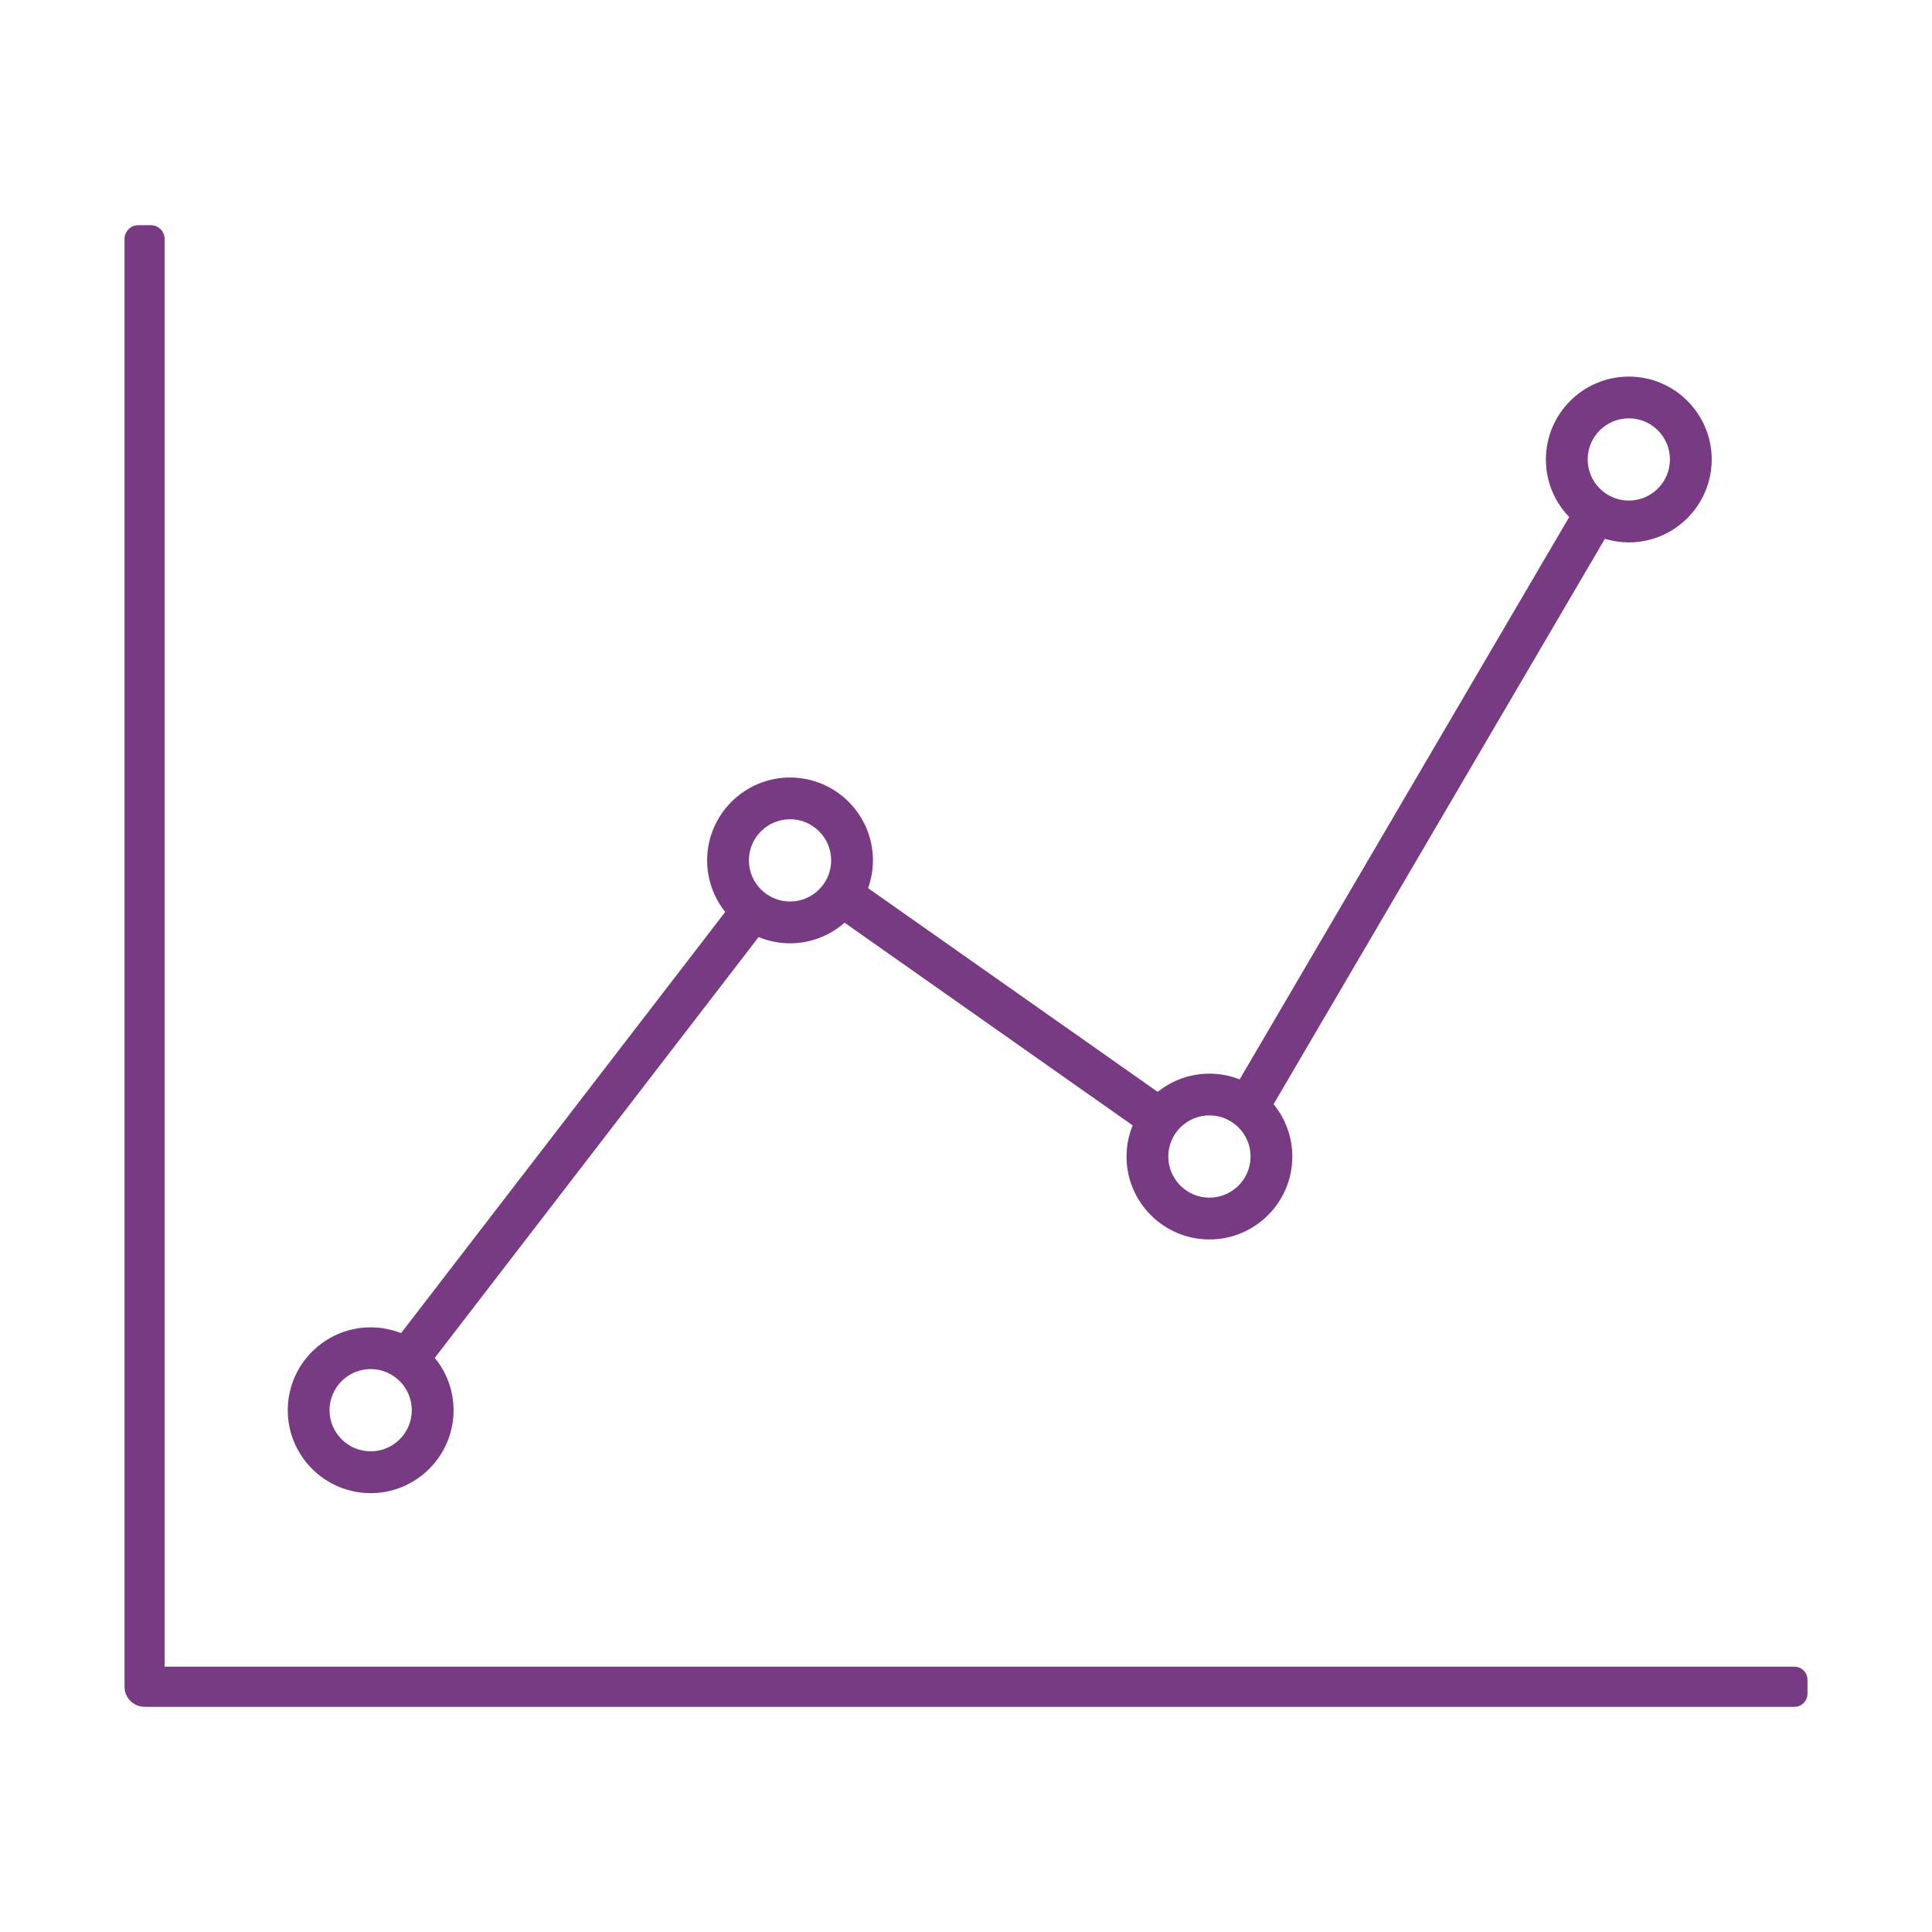
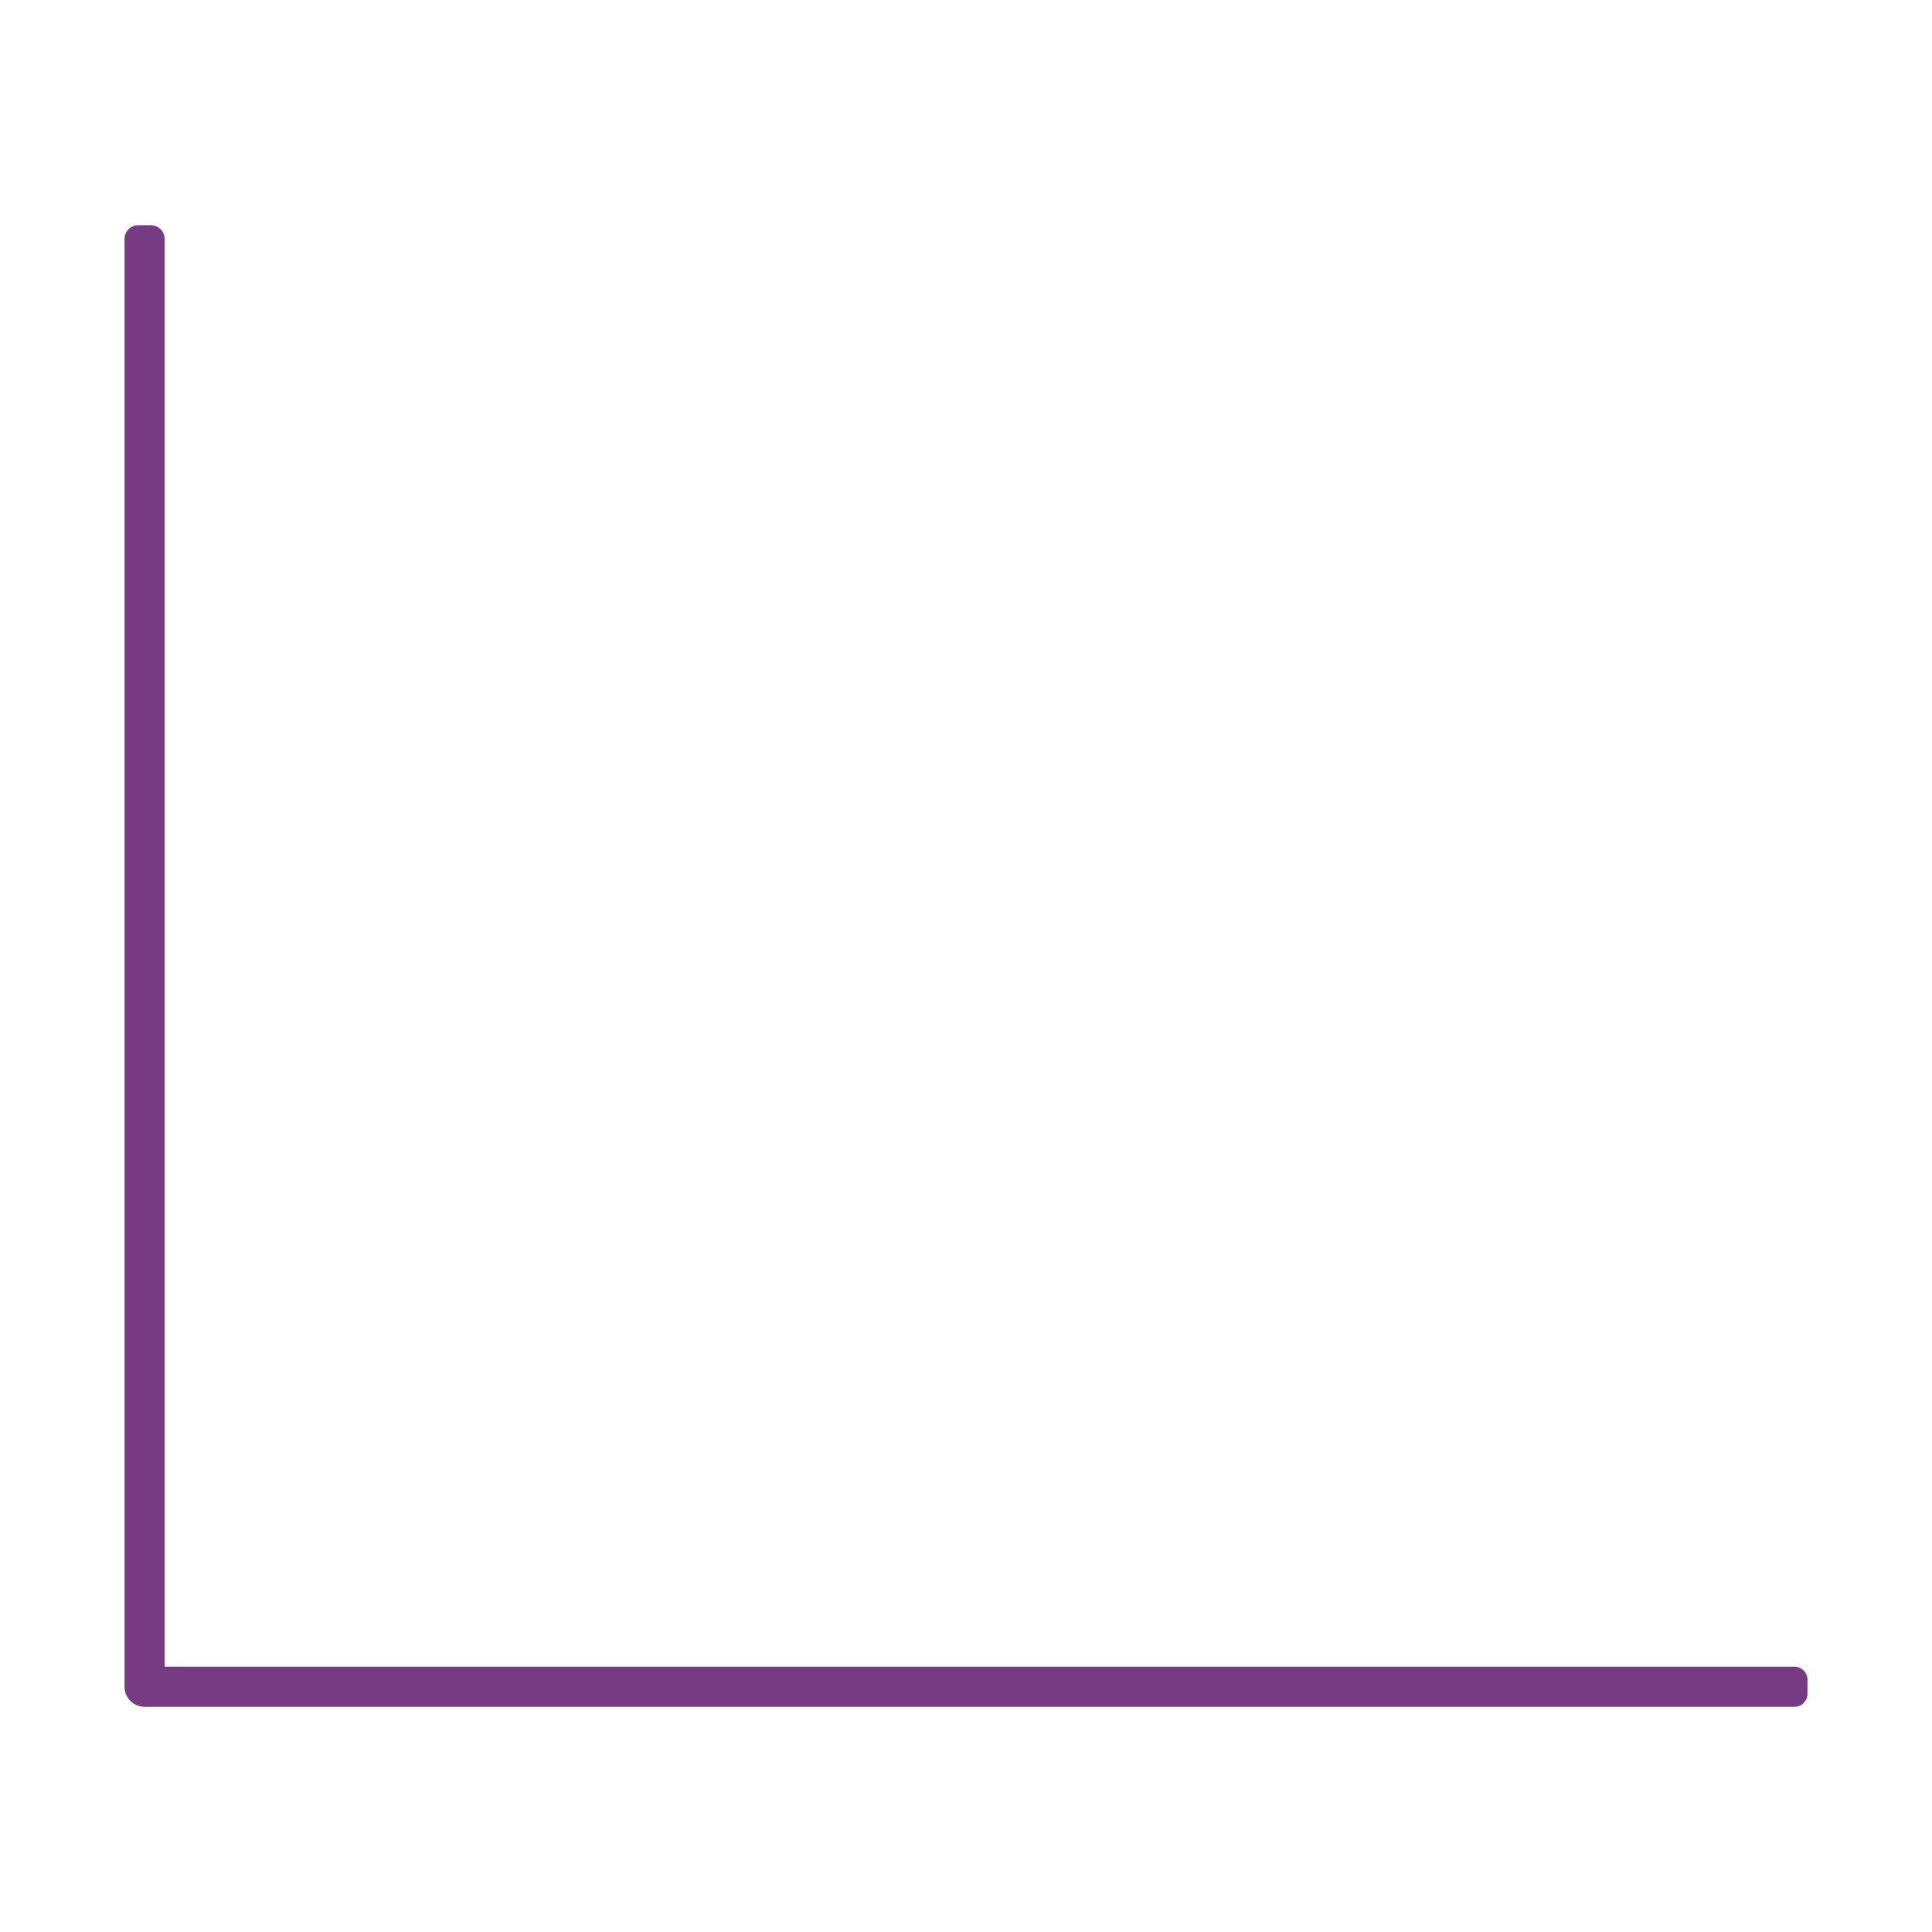
<svg xmlns="http://www.w3.org/2000/svg" width="1080" zoomAndPan="magnify" viewBox="0 0 810 810" height="1080" preserveAspectRatio="xMidYMid meet" version="1.0">
  <path fill="#783a82" d="M 60.609 715.586 C 55.973 715.586 52.207 711.82 52.207 707.184 L 52.207 100.16 C 52.207 96.996 54.785 94.414 57.949 94.414 L 63.266 94.414 C 66.43 94.414 69.008 96.996 69.008 100.16 L 69.008 698.766 L 752.32 698.766 C 755.34 698.766 757.793 701.219 757.793 704.227 L 757.793 710.109 C 757.793 711.582 757.238 712.957 756.195 713.988 C 755.168 715.016 753.789 715.602 752.32 715.602 L 60.609 715.602 Z M 60.609 715.586 " fill-opacity="1" fill-rule="nonzero" />
-   <path fill="#783a82" d="M 682.883 157.887 C 663.727 157.887 648.125 173.469 648.125 192.645 C 648.125 201.711 651.59 210.234 657.902 216.754 L 519.73 452.539 C 515.68 450.941 511.422 450.137 507.059 450.137 C 499.18 450.137 491.52 452.84 485.367 457.777 L 363.945 372.363 C 365.289 368.582 365.988 364.676 365.988 360.734 C 365.988 341.578 350.387 325.977 331.23 325.977 C 312.07 325.977 296.473 341.559 296.473 360.734 C 296.473 368.566 299.145 376.191 304.051 382.344 L 168.152 558.93 C 164.09 557.316 159.801 556.496 155.402 556.496 C 136.246 556.496 120.645 572.078 120.645 591.254 C 120.645 610.426 136.246 626.008 155.402 626.008 C 174.562 626.008 190.16 610.426 190.16 591.254 C 190.16 583.262 187.375 575.512 182.281 569.293 L 318.051 392.867 C 322.277 394.605 326.688 395.492 331.23 395.492 C 339.66 395.492 347.73 392.422 354.09 386.84 L 474.879 471.824 C 473.168 476 472.301 480.398 472.301 484.891 C 472.301 504.051 487.883 519.648 507.059 519.648 C 526.23 519.648 541.812 504.066 541.812 484.891 C 541.812 476.902 539.031 469.152 533.953 462.934 L 672.855 225.898 C 676.145 226.895 679.516 227.402 682.883 227.402 C 702.043 227.402 717.641 211.816 717.641 192.645 C 717.641 173.469 702.059 157.887 682.883 157.887 Z M 155.402 608.48 C 145.895 608.48 138.16 600.746 138.16 591.238 C 138.16 581.73 145.895 573.992 155.402 573.992 C 164.91 573.992 172.648 581.73 172.648 591.238 C 172.648 600.746 164.91 608.48 155.402 608.48 Z M 331.23 377.965 C 321.723 377.965 313.984 370.227 313.984 360.719 C 313.984 351.211 321.723 343.477 331.23 343.477 C 340.738 343.477 348.473 351.211 348.473 360.719 C 348.473 370.227 340.738 377.965 331.23 377.965 Z M 507.059 502.121 C 497.547 502.121 489.812 494.383 489.812 484.875 C 489.812 475.367 497.551 467.633 507.059 467.633 C 516.566 467.633 524.301 475.367 524.301 484.875 C 524.301 494.383 516.566 502.121 507.059 502.121 Z M 682.883 209.871 C 673.375 209.871 665.641 202.137 665.641 192.629 C 665.641 183.121 673.375 175.383 682.883 175.383 C 692.391 175.383 700.129 183.121 700.129 192.629 C 700.129 202.137 692.391 209.871 682.883 209.871 Z M 682.883 209.871 " fill-opacity="1" fill-rule="nonzero" />
</svg>